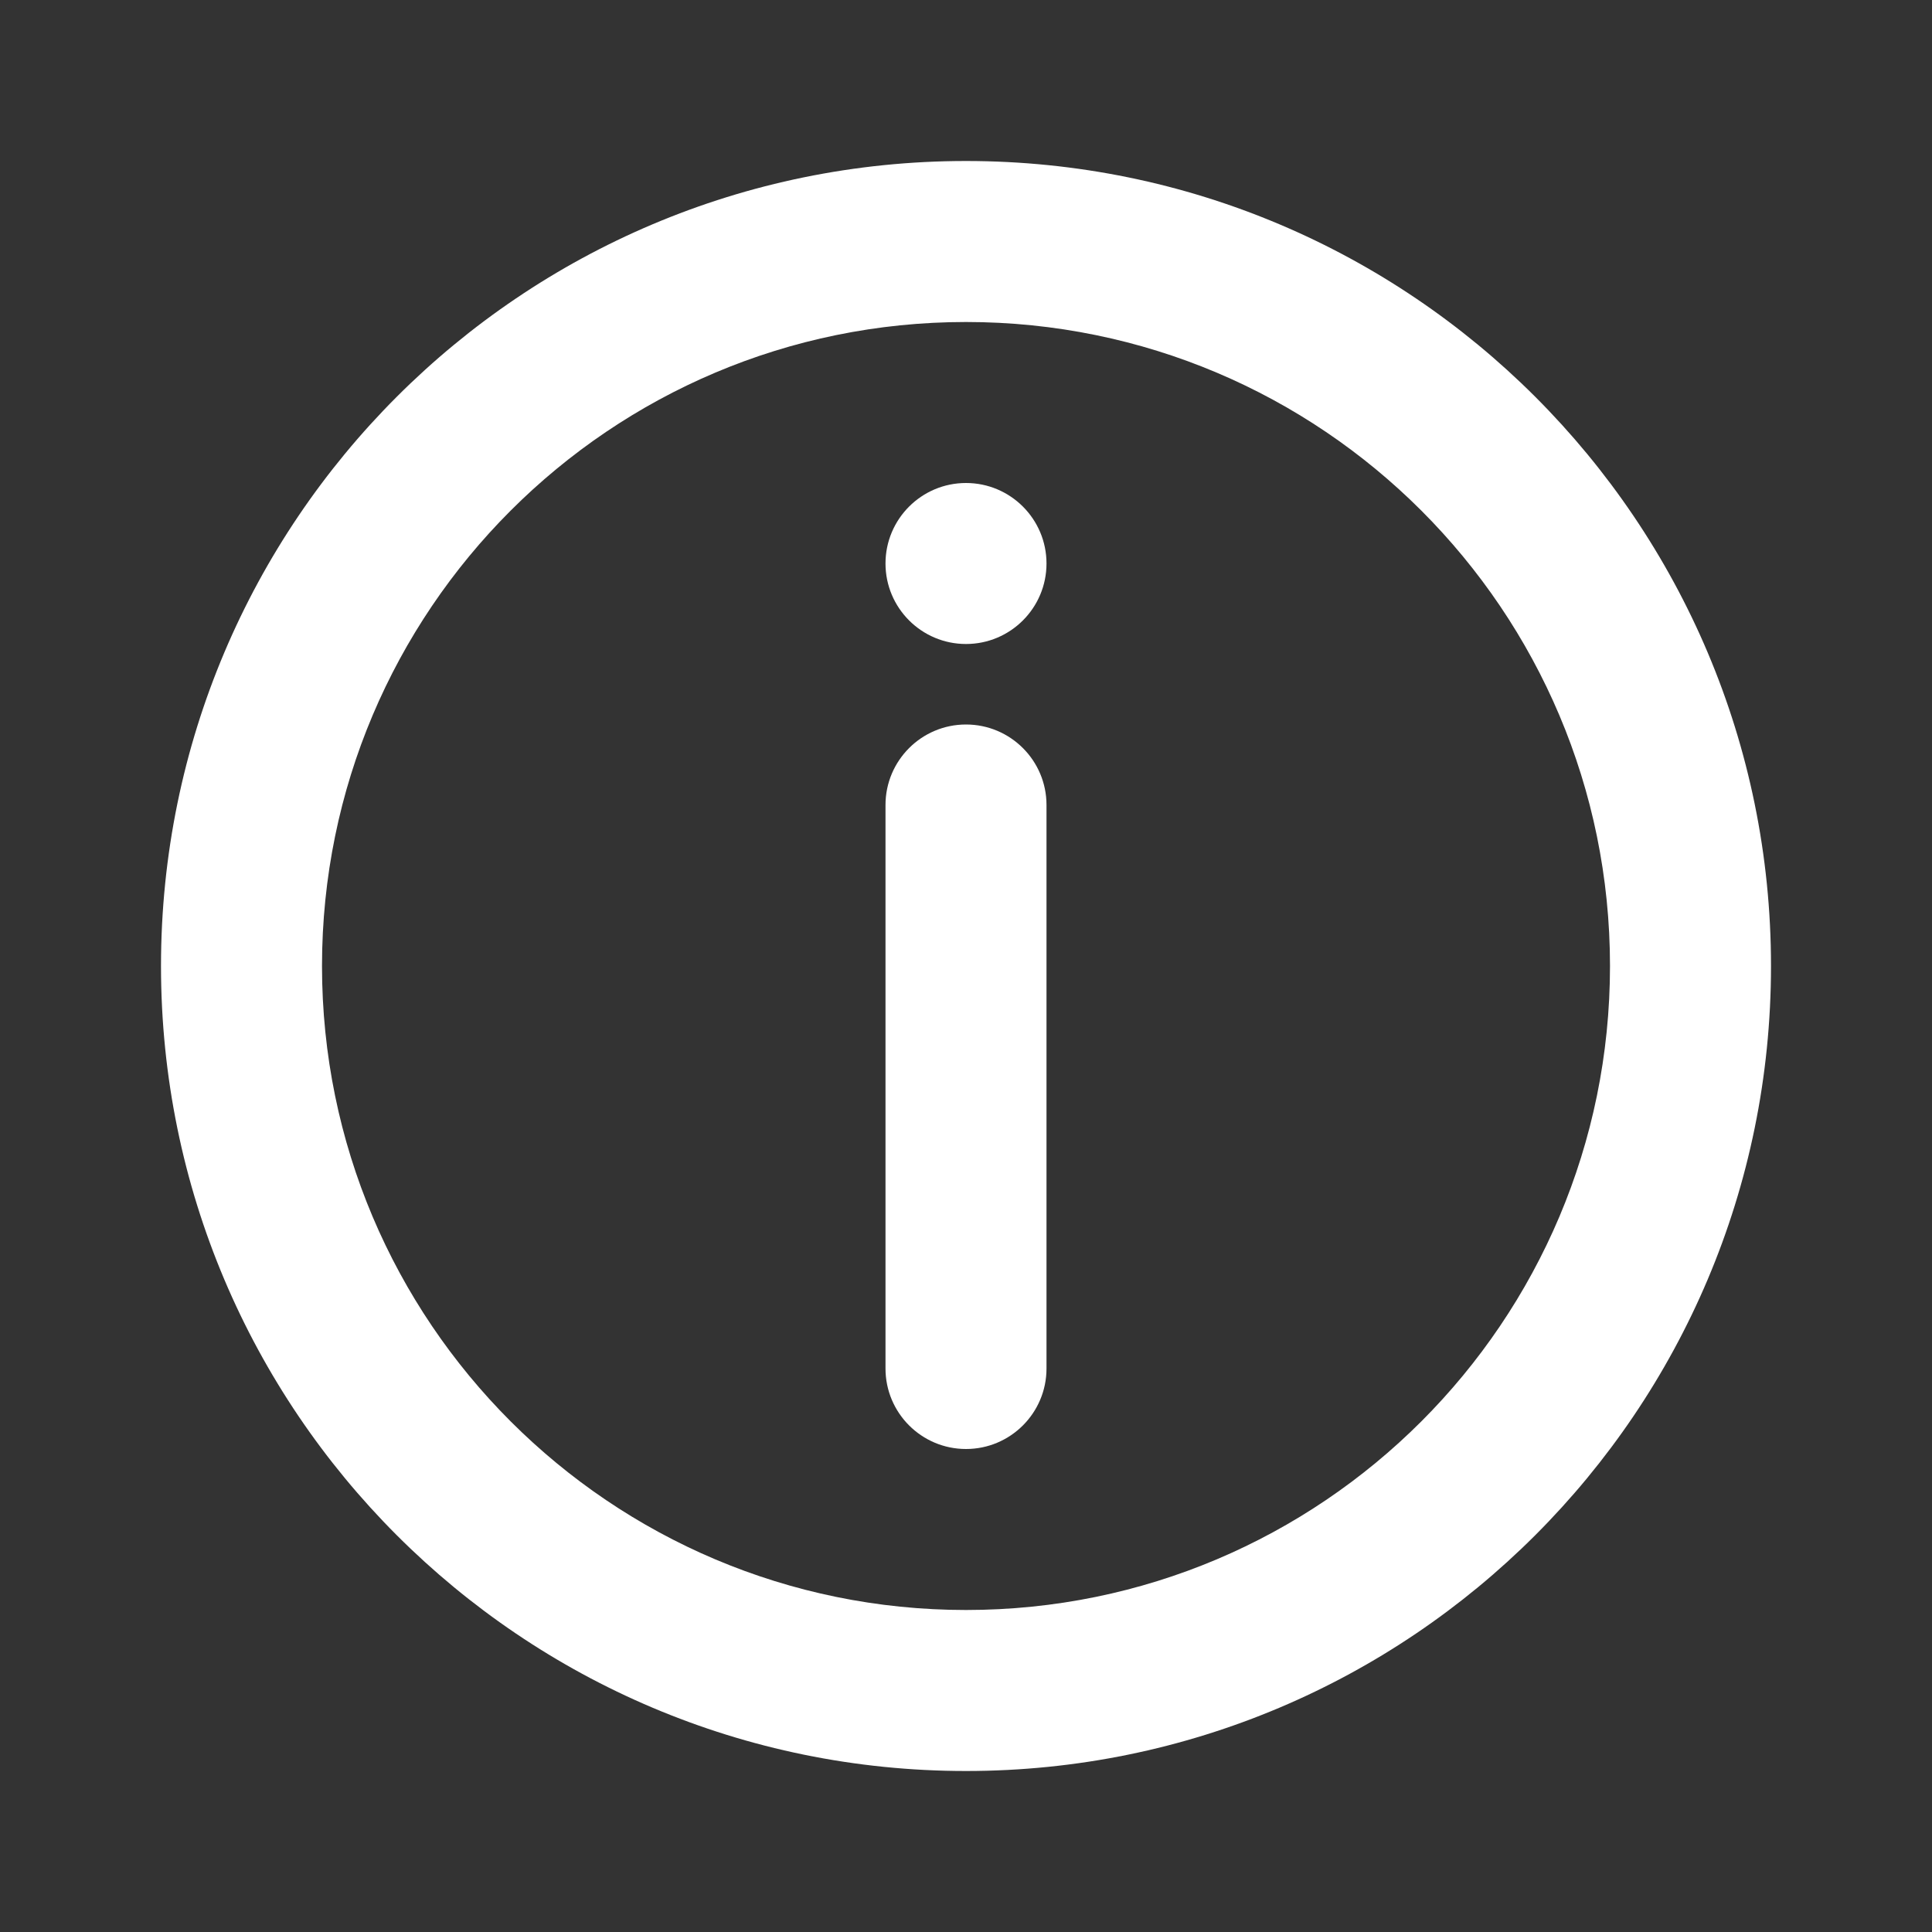
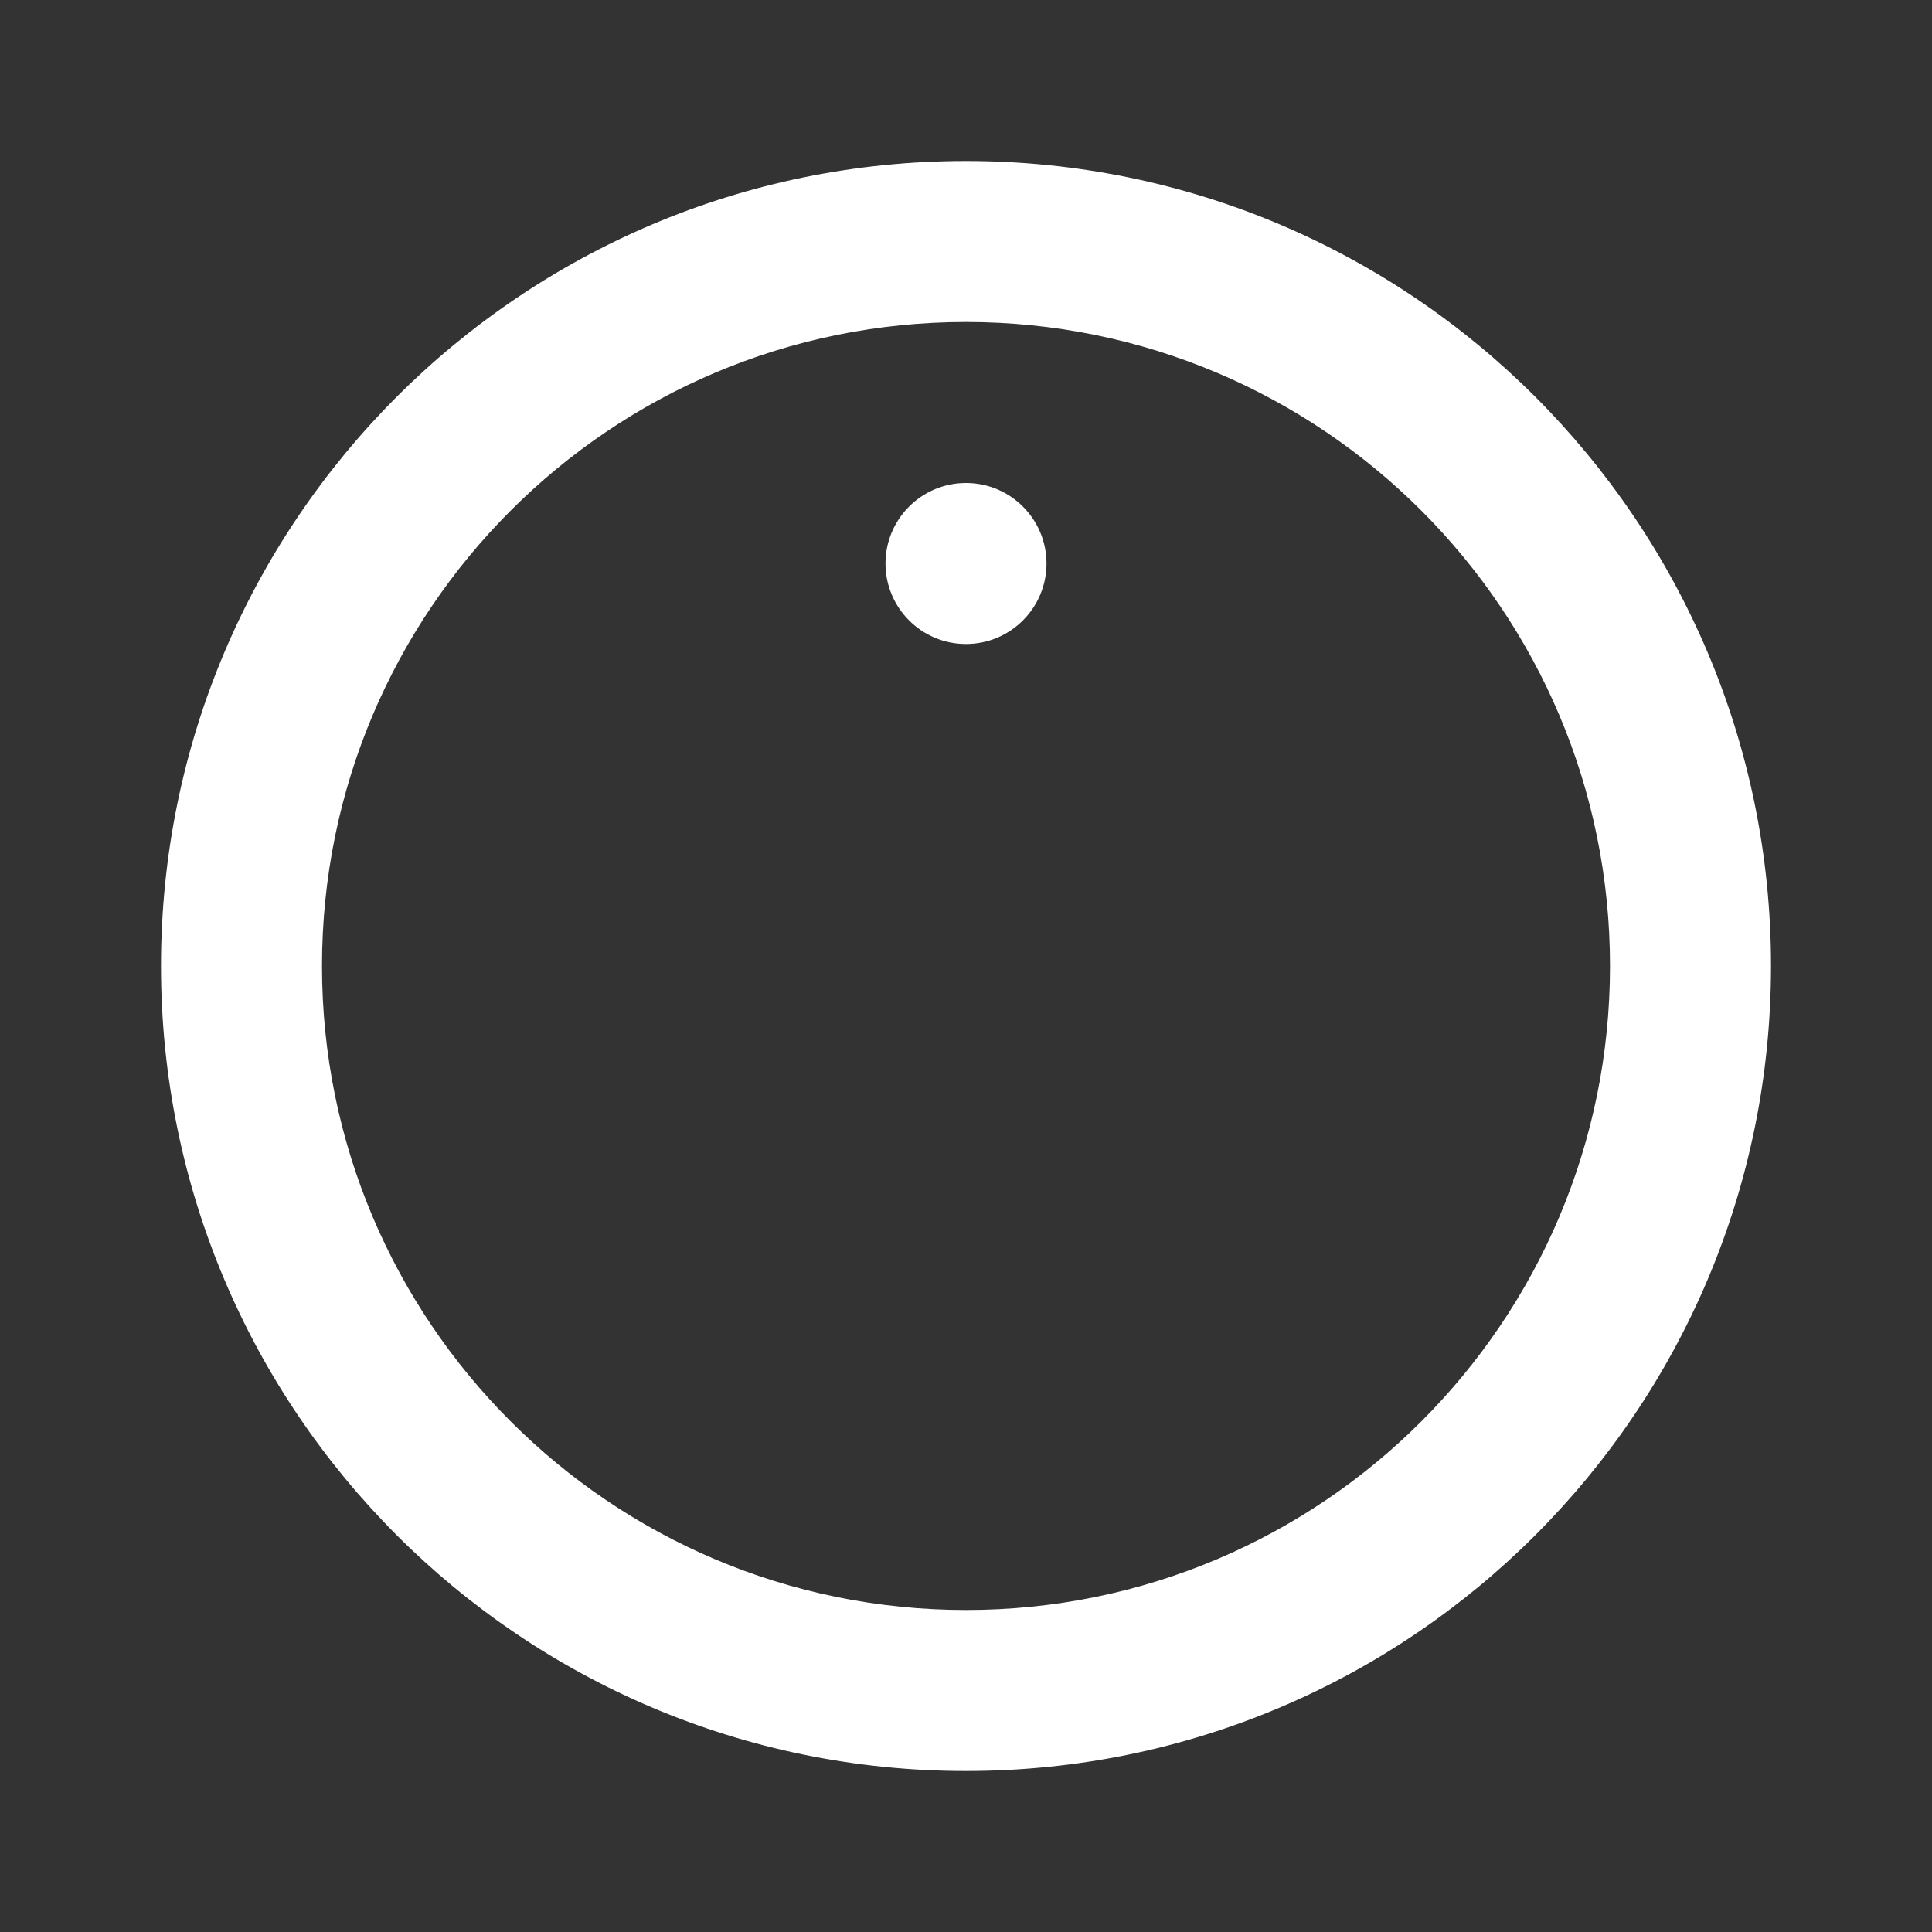
<svg xmlns="http://www.w3.org/2000/svg" width="24" height="24" viewBox="0 0 24 24" fill="none">
  <rect x="0" y="0" width="24" height="24" fill="#333333" stroke="none" />
  <path fill-rule="evenodd" clip-rule="evenodd" d="M12 20C7.582 20 4 16.418 4 12C4 7.582 7.582 4 12 4C16.418 4 20 7.582 20 12C20 16.418 16.418 20 12 20ZM2 12C2 17.523 6.477 22 12 22C17.523 22 22 17.523 22 12C22 6.477 17.523 2 12 2C6.477 2 2 6.477 2 12Z" fill="white" />
-   <path fill-rule="evenodd" clip-rule="evenodd" d="M12 18C12.552 18 13 17.552 13 17V10C13 9.448 12.552 9 12 9C11.448 9 11 9.448 11 10V17C11 17.552 11.448 18 12 18Z" fill="white" />
  <path fill-rule="evenodd" clip-rule="evenodd" d="M11 7C11 7.552 11.448 8 12 8C12.552 8 13 7.552 13 7C13 6.448 12.552 6 12 6C11.448 6 11 6.448 11 7Z" fill="white" />
</svg>